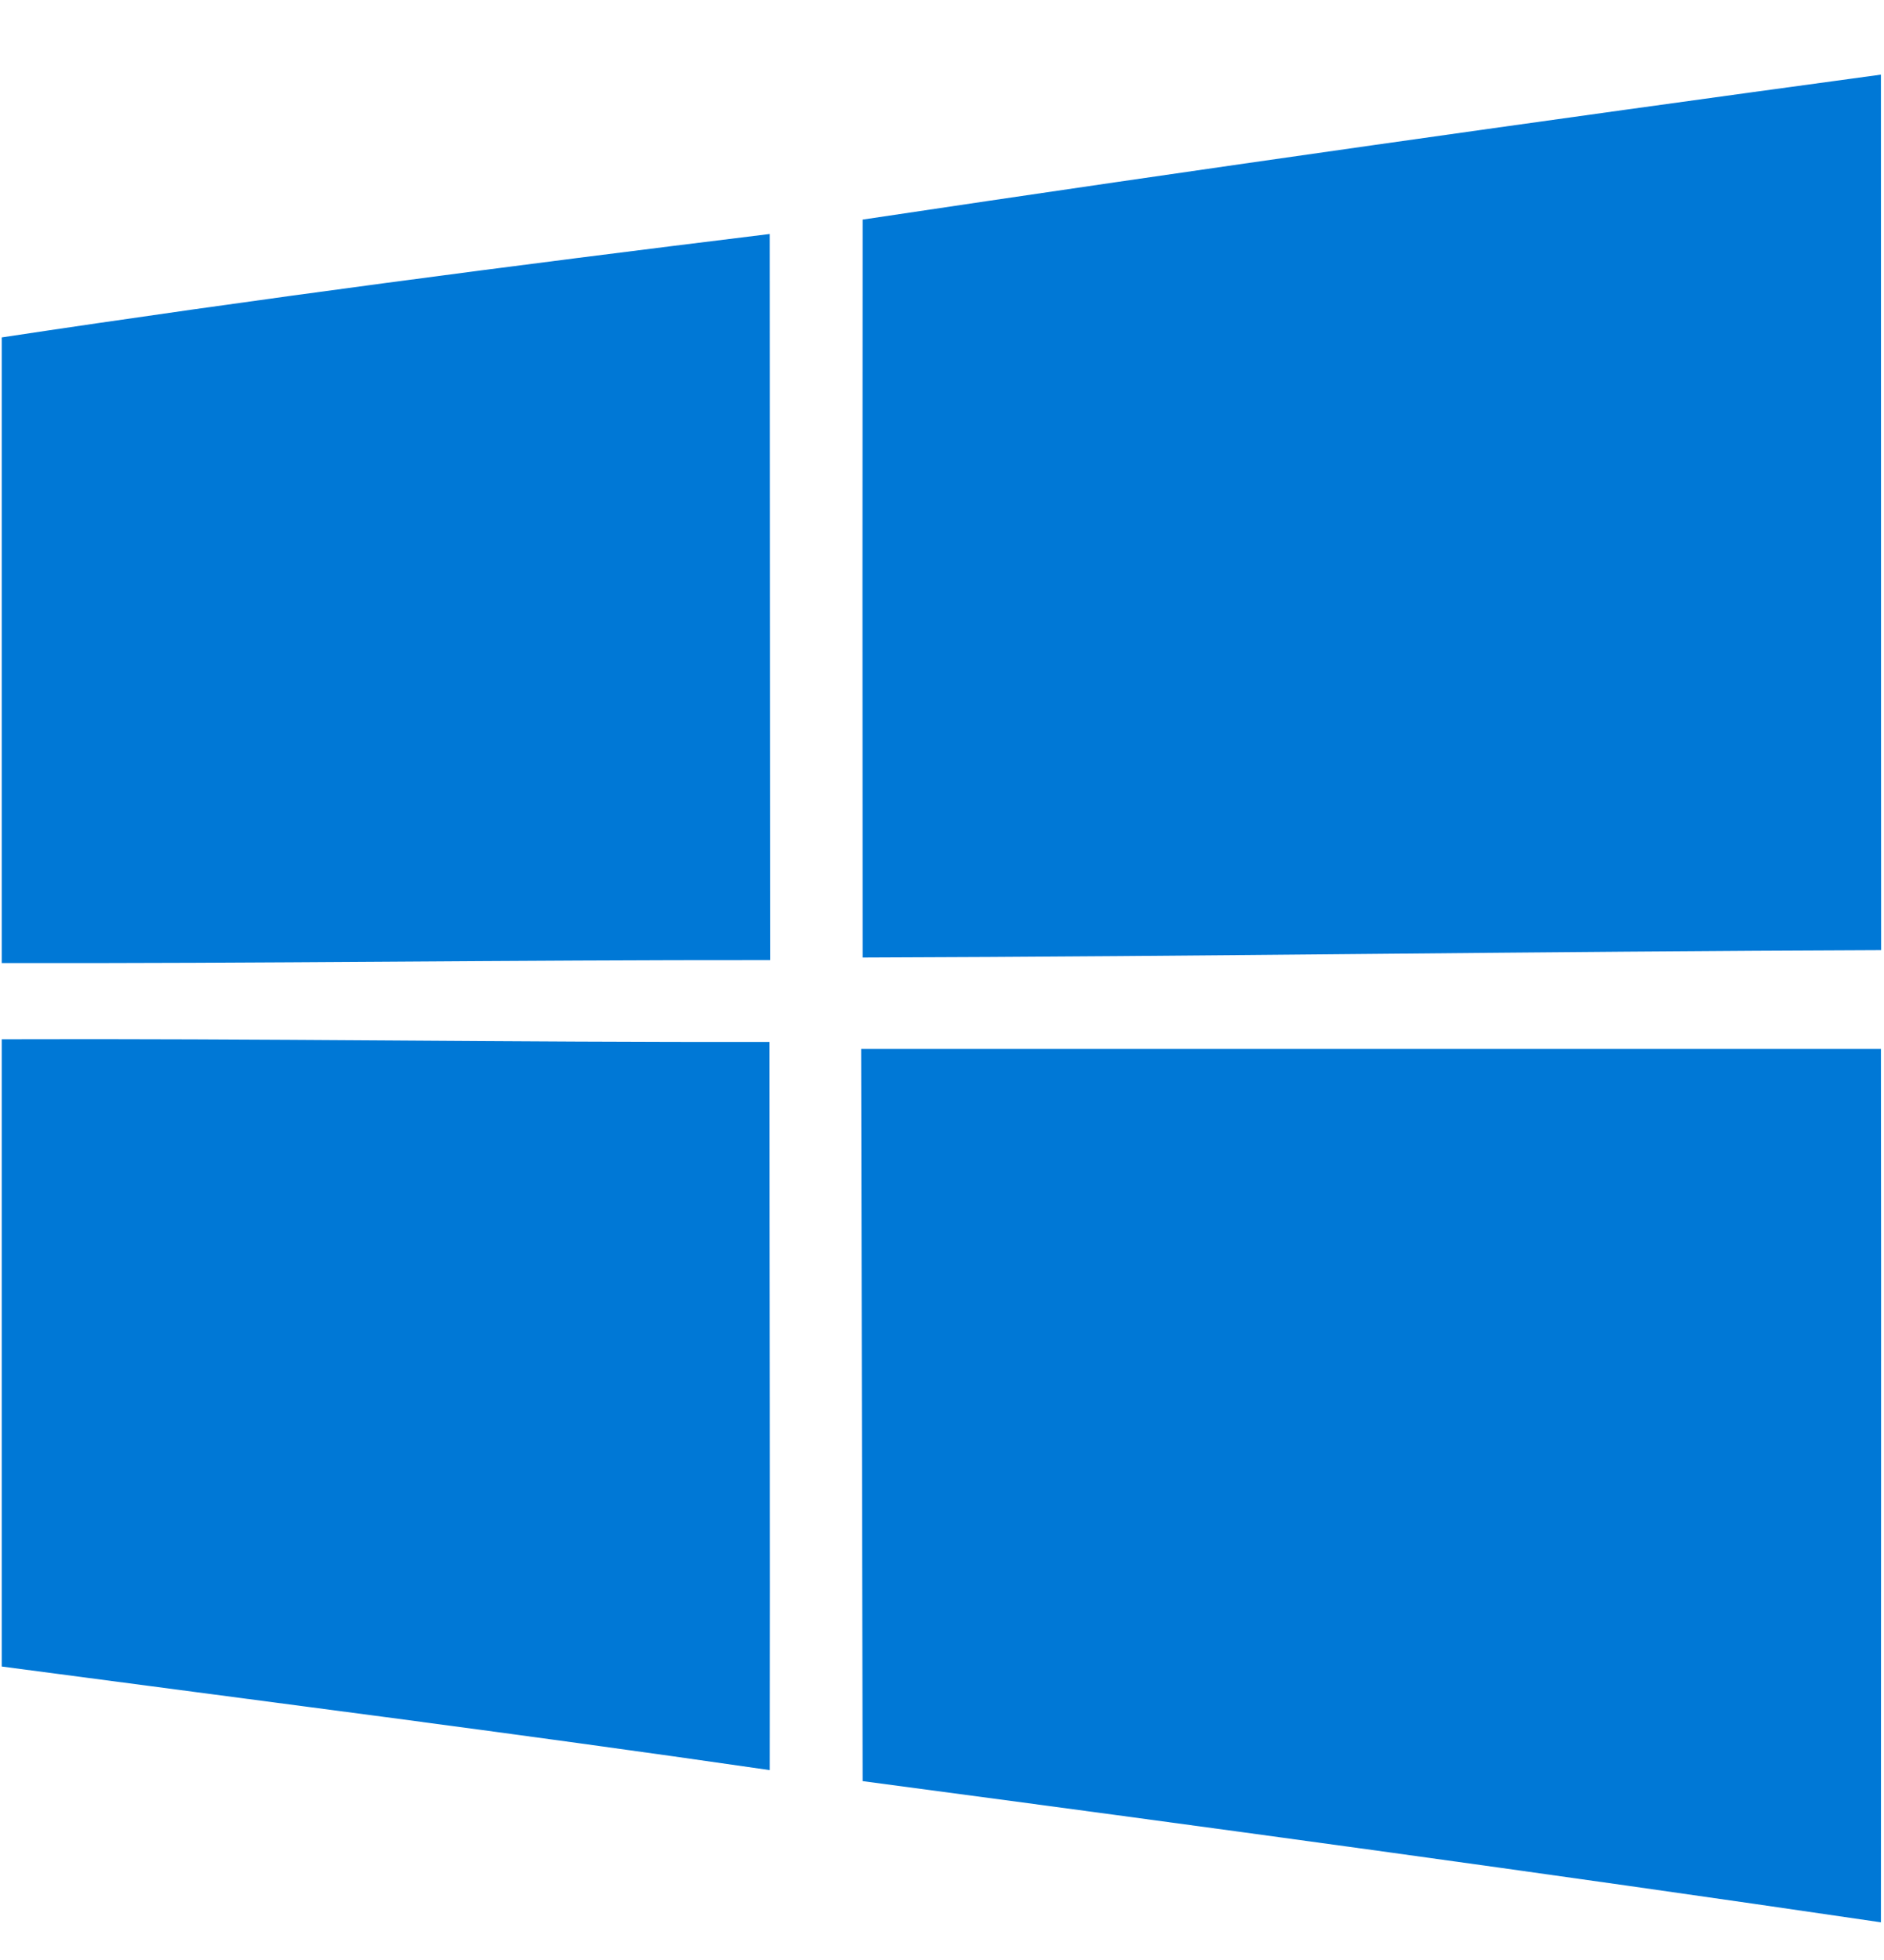
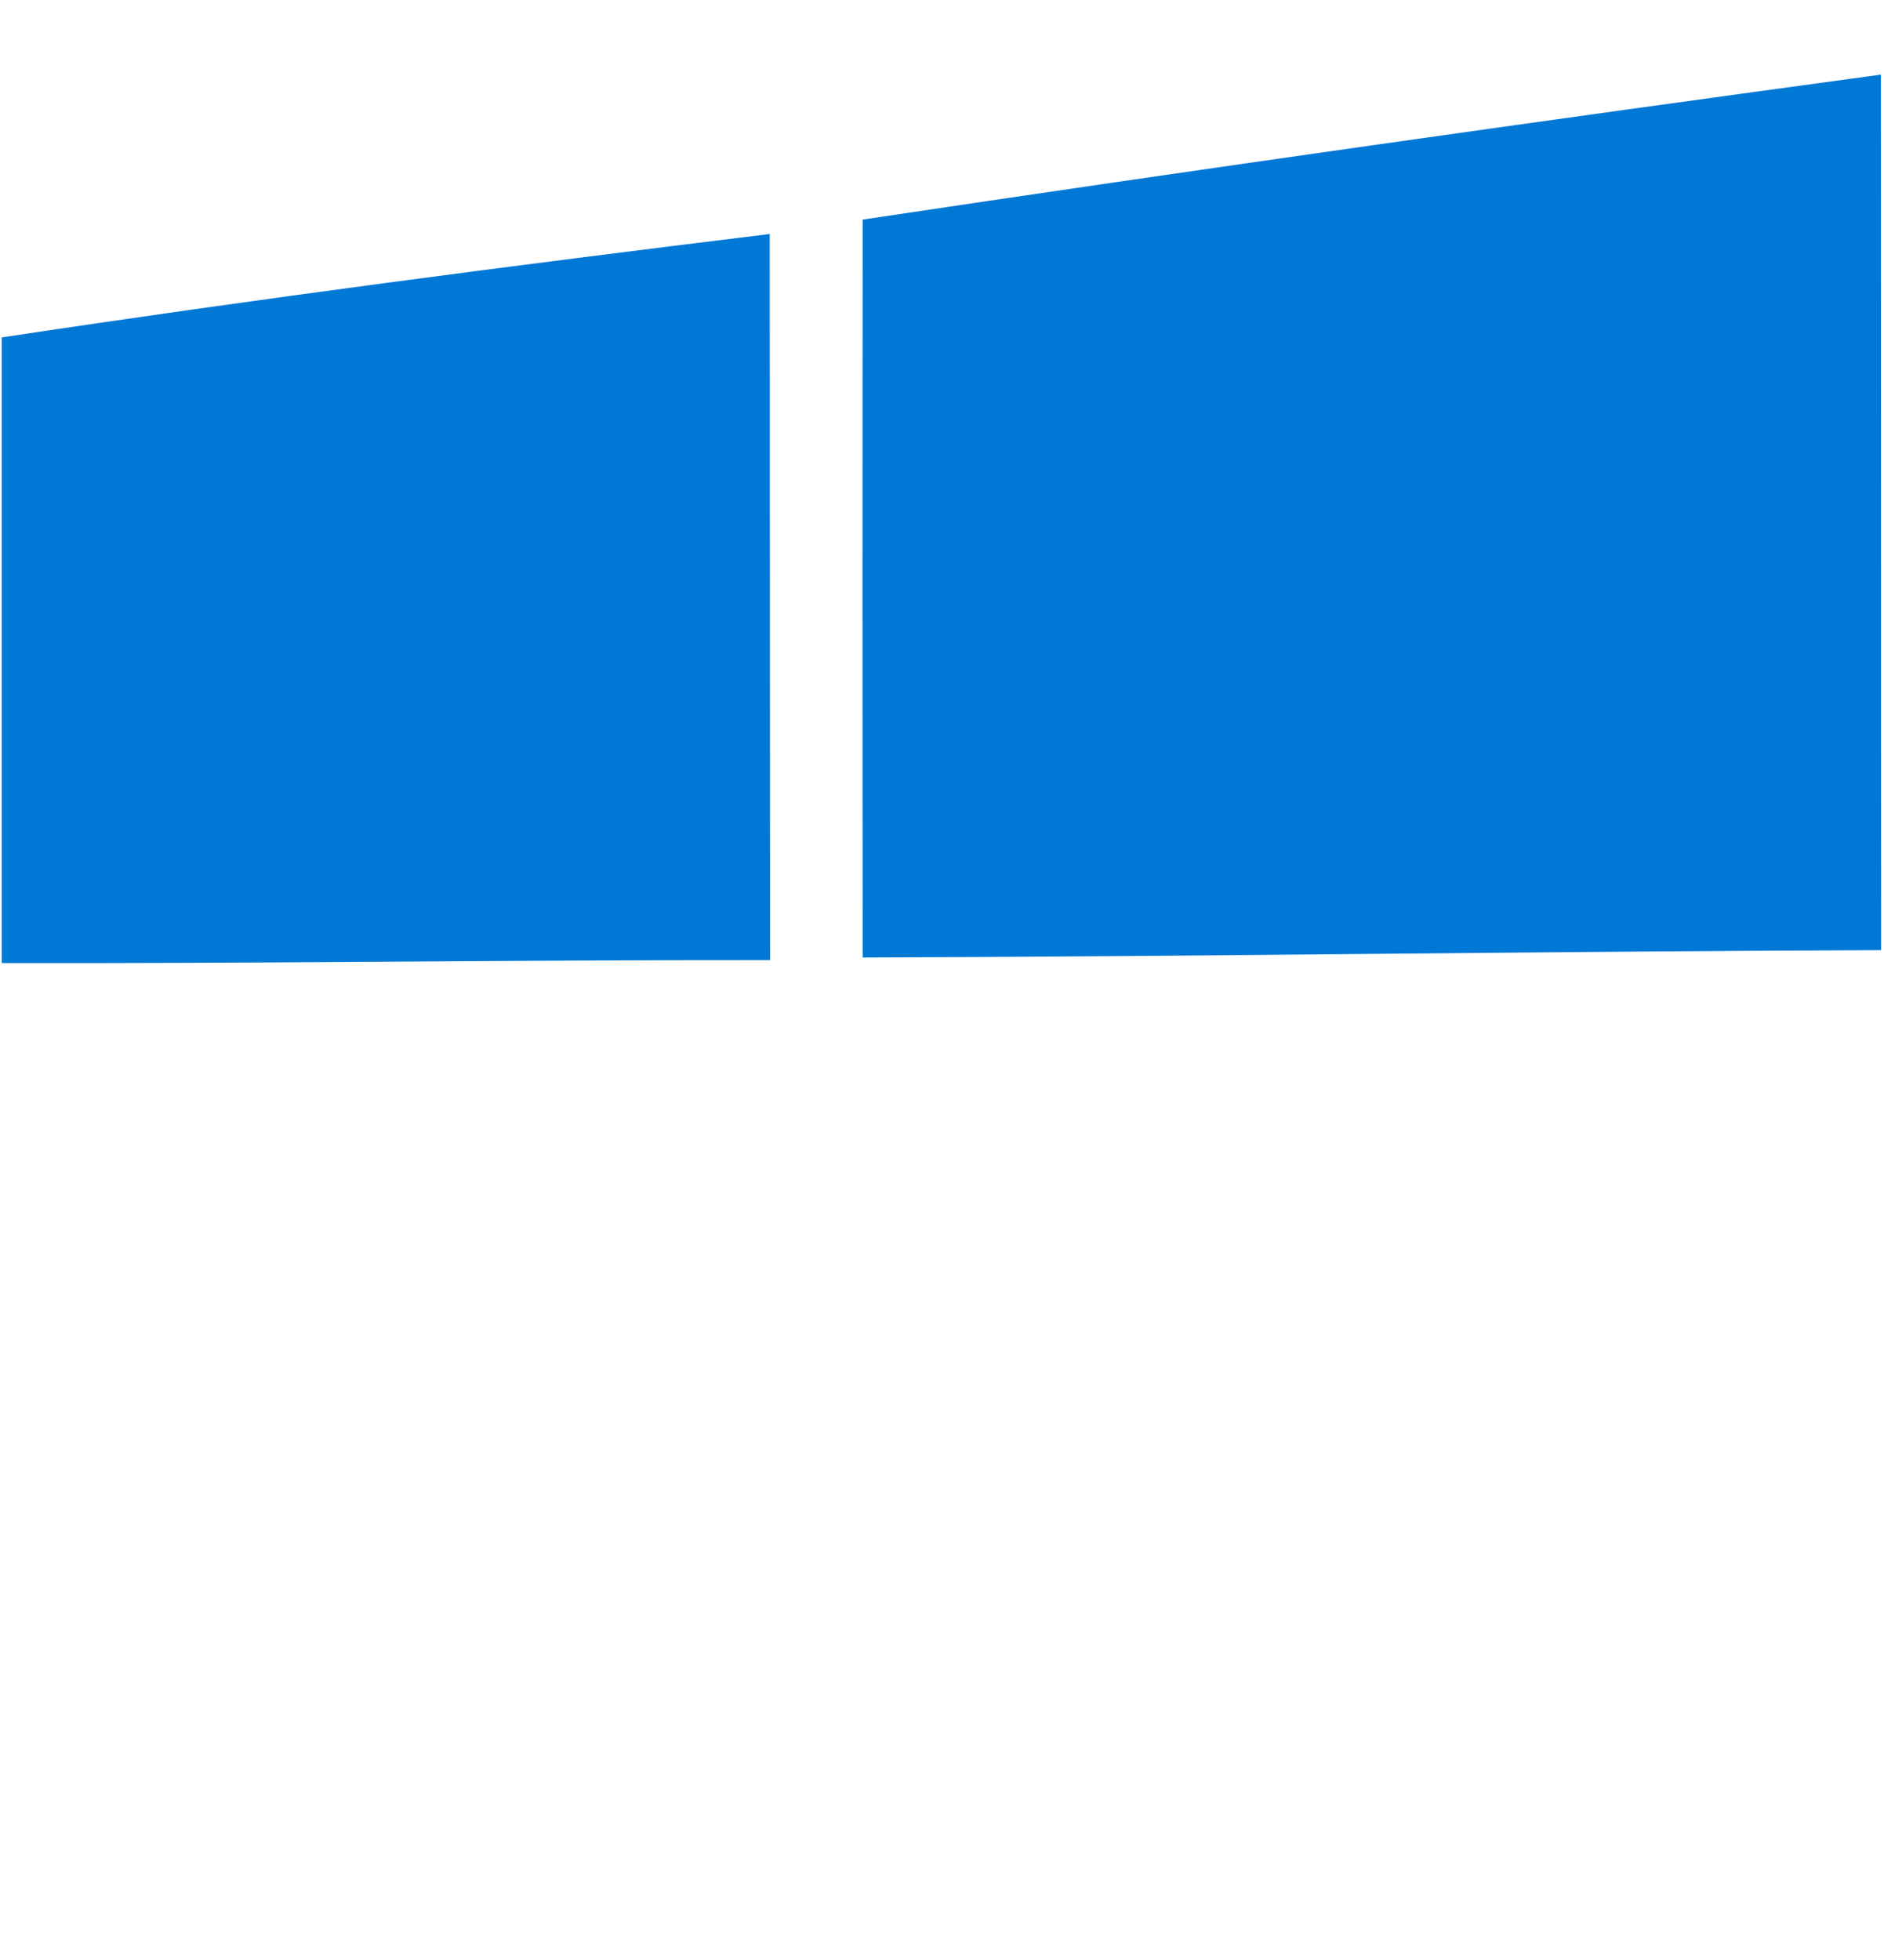
<svg xmlns="http://www.w3.org/2000/svg" width="25" height="26" viewBox="0 0 25 26" fill="none">
  <path d="M11.447 2.913C15.945 2.239 20.452 1.603 24.959 0.99C24.962 4.862 24.959 8.732 24.962 12.604C20.458 12.62 15.954 12.688 11.447 12.702C11.444 9.437 11.444 6.175 11.447 2.913Z" fill="#0078D6" />
-   <path d="M0.023 4.476C3.411 3.964 6.812 3.521 10.214 3.104C10.216 6.316 10.216 9.524 10.219 12.736C6.821 12.733 3.422 12.783 0.023 12.775V4.476Z" fill="#0078D6" />
-   <path d="M0.023 13.786C3.419 13.774 6.815 13.828 10.211 13.822C10.211 17.042 10.219 20.262 10.214 23.481C6.821 22.989 3.422 22.558 0.023 22.107V13.786Z" fill="#0078D6" />
-   <path d="M11.427 13.914C15.94 13.914 20.449 13.914 24.959 13.914C24.965 17.775 24.959 21.636 24.959 25.5C20.461 24.839 15.954 24.226 11.447 23.627C11.442 20.39 11.433 17.154 11.427 13.914Z" fill="#0078D6" />
+   <path d="M0.023 4.476C3.411 3.964 6.812 3.521 10.214 3.104C10.216 6.316 10.216 9.524 10.219 12.736C6.821 12.733 3.422 12.783 0.023 12.775Z" fill="#0078D6" />
</svg>